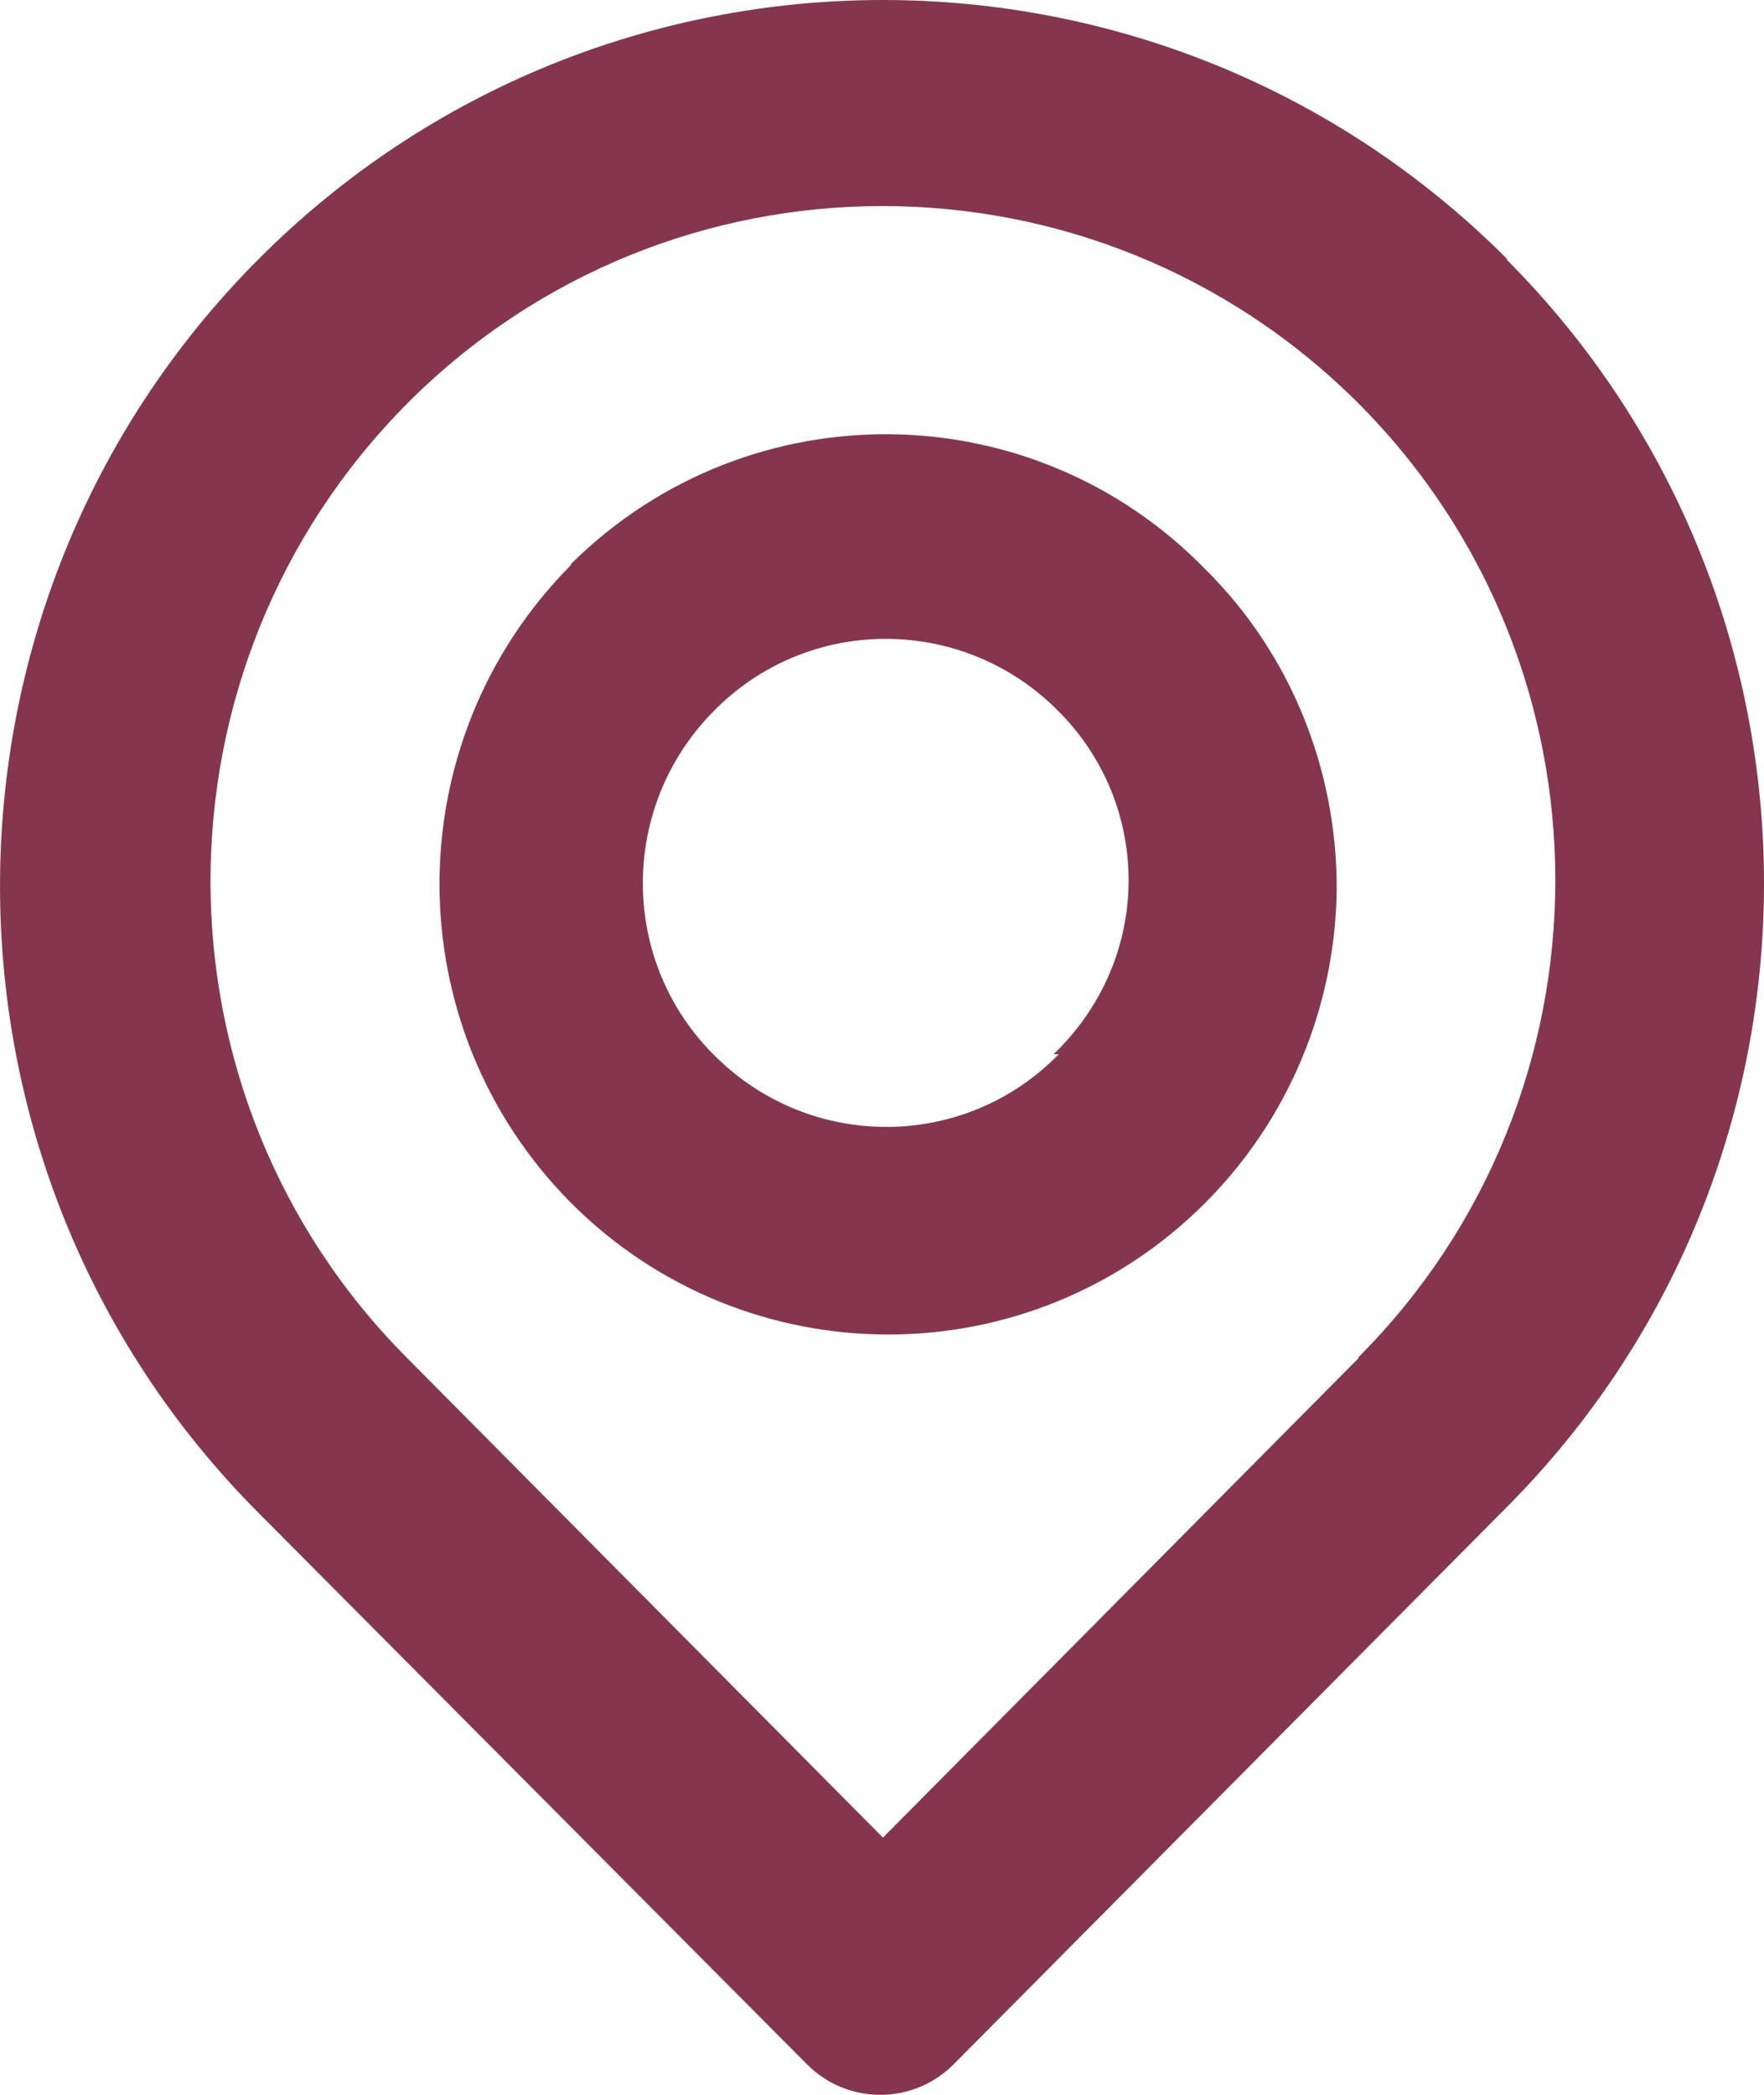
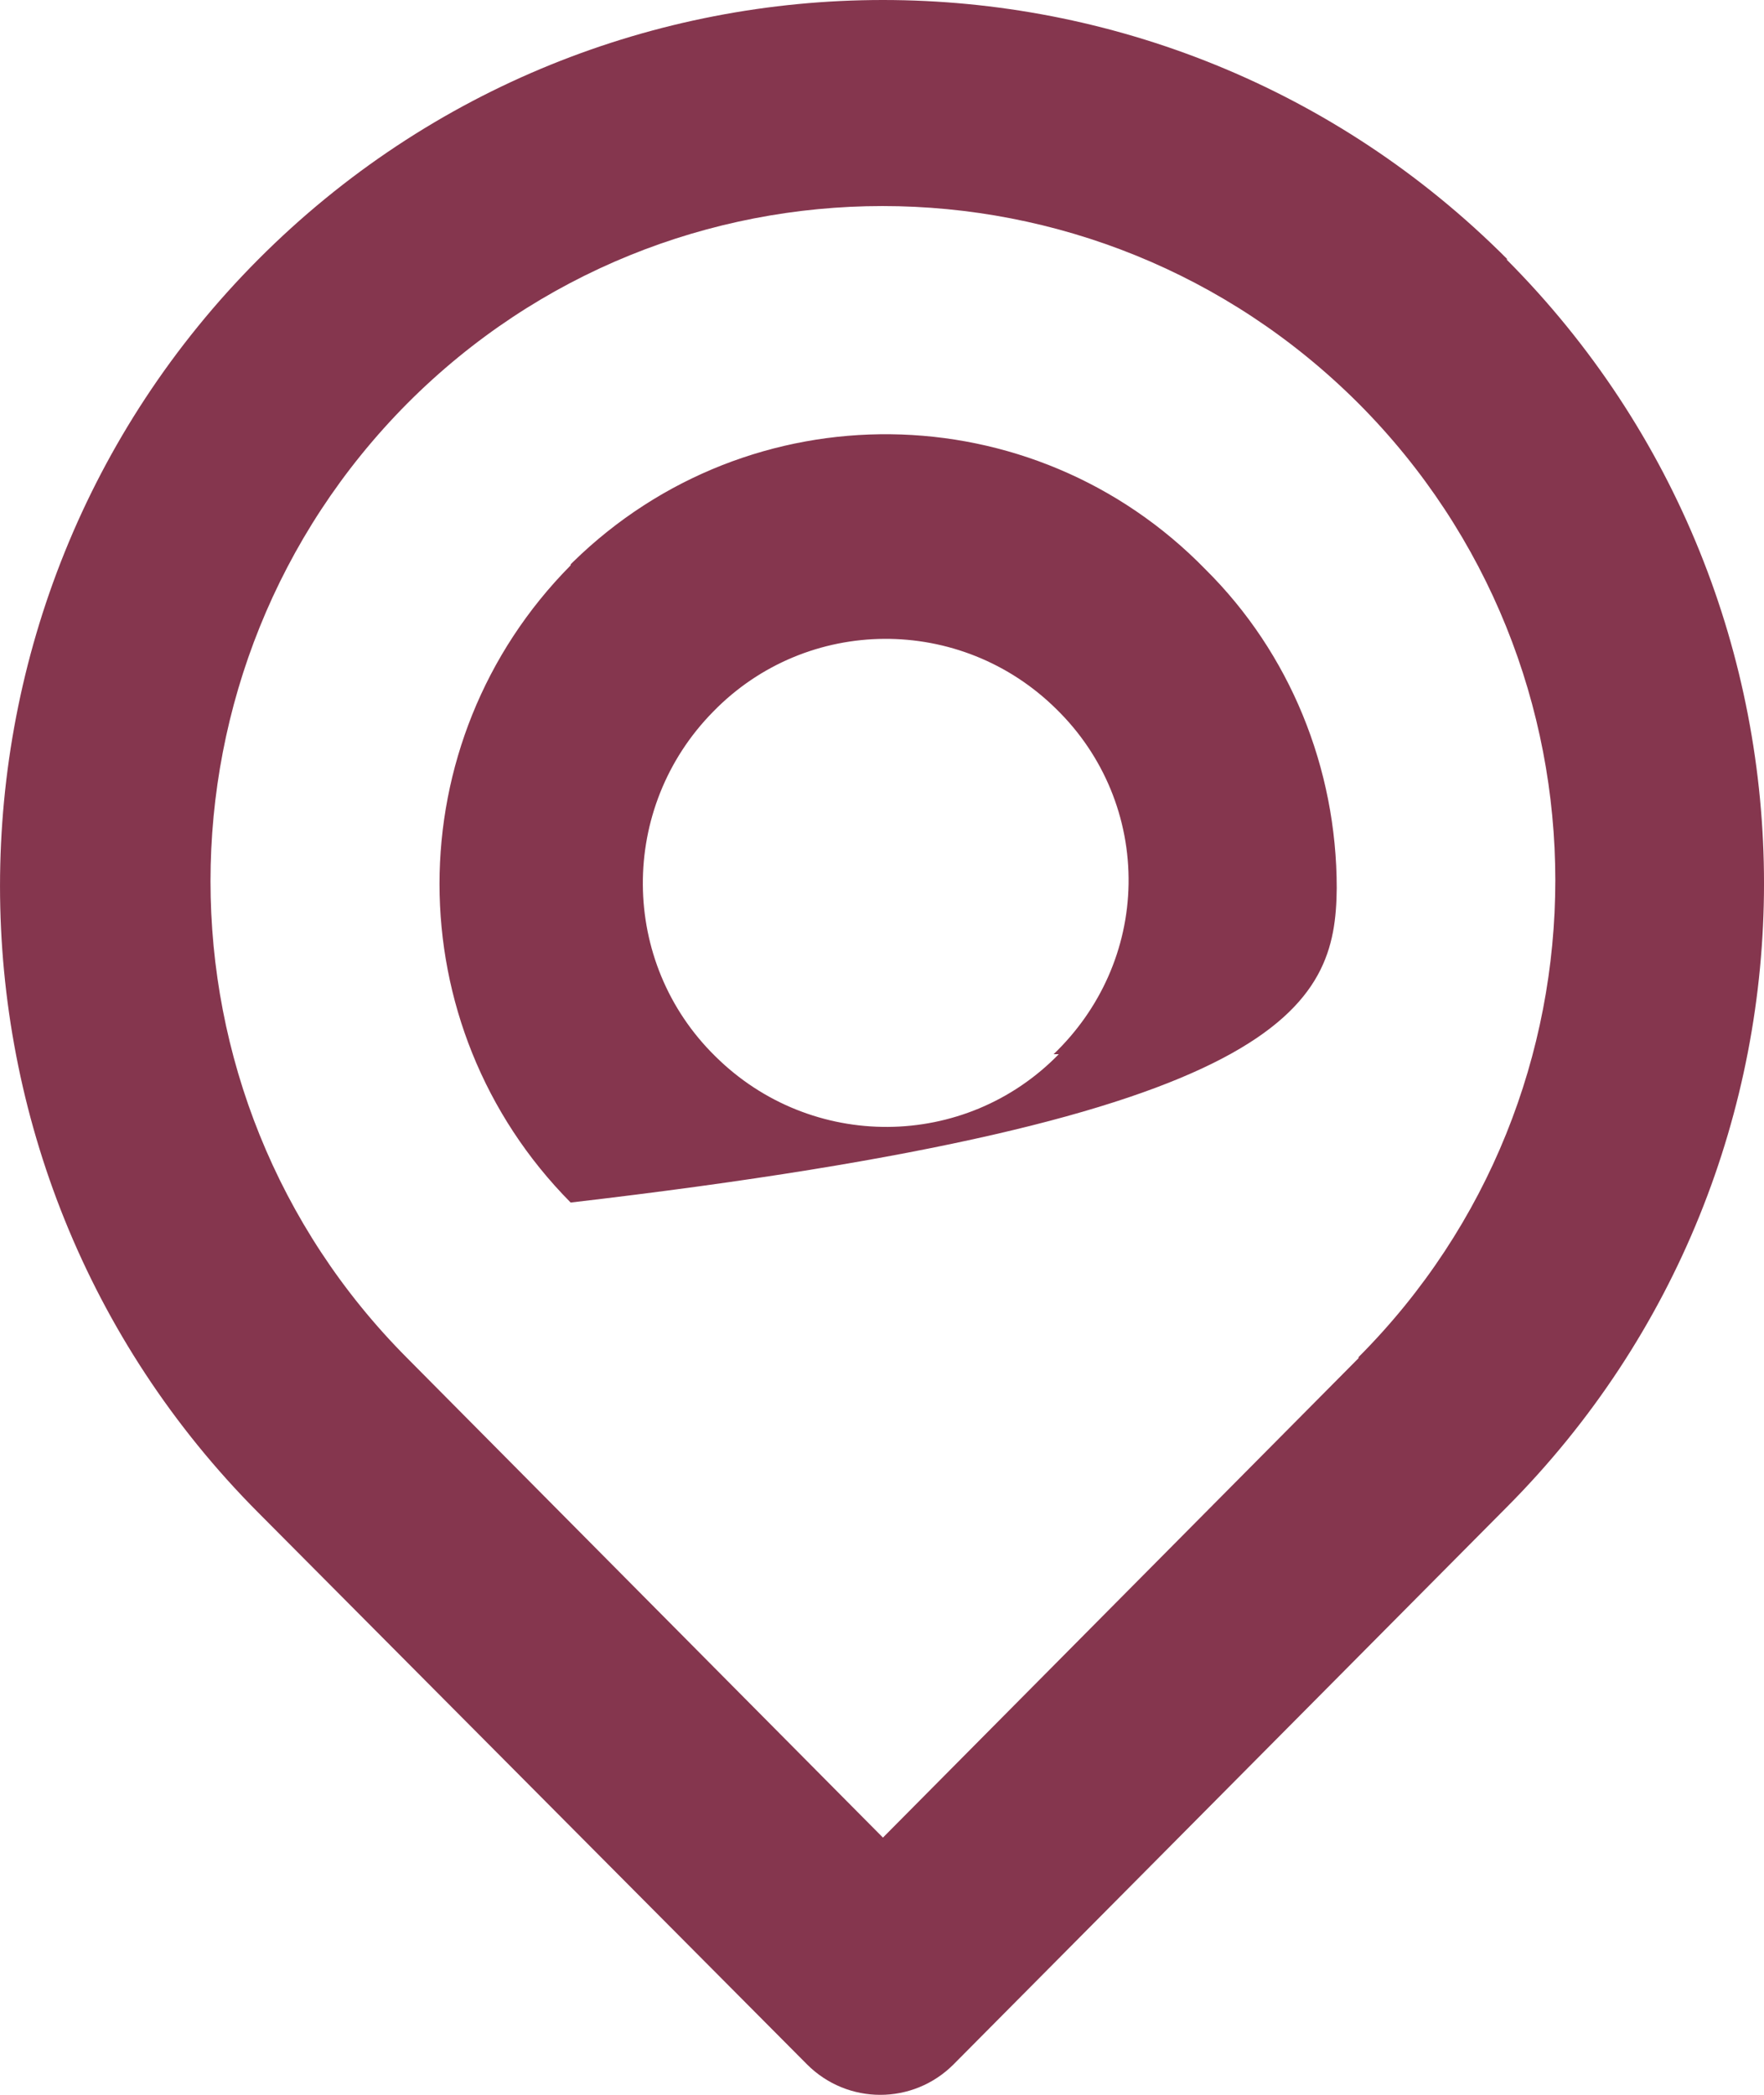
<svg xmlns="http://www.w3.org/2000/svg" width="32" height="38" viewBox="0 0 32 38" fill="none">
-   <path d="M27.346 4.704C21.096 -1.568 10.937 -1.568 4.687 4.704C-1.562 10.976 -1.562 21.169 4.687 27.441L14.638 37.446C15.374 38.185 16.564 38.185 17.3 37.446L27.327 27.346C33.558 21.094 33.558 10.957 27.327 4.704H27.346ZM24.645 24.637L16.017 33.334L7.388 24.637C2.629 19.862 2.629 12.112 7.388 7.319C12.146 2.544 19.868 2.544 24.645 7.319C29.404 12.094 29.404 19.843 24.645 24.618V24.637ZM10.352 10.255C7.18 13.458 7.18 18.612 10.352 21.814C13.524 24.997 18.679 25.016 21.87 21.814C23.38 20.298 24.23 18.252 24.249 16.11C24.249 13.931 23.399 11.847 21.87 10.331C18.735 7.11 13.6 7.053 10.39 10.199C10.39 10.199 10.371 10.218 10.352 10.237V10.255ZM19.207 19.123C17.508 20.866 14.714 20.885 12.976 19.161C11.239 17.456 11.22 14.652 12.939 12.908C14.638 11.165 17.433 11.146 19.17 12.87C20.02 13.704 20.491 14.841 20.473 16.035C20.454 17.209 19.963 18.308 19.113 19.123H19.207Z" fill="#85364E" />
+   <path d="M27.346 4.704C21.096 -1.568 10.937 -1.568 4.687 4.704C-1.562 10.976 -1.562 21.169 4.687 27.441L14.638 37.446C15.374 38.185 16.564 38.185 17.3 37.446L27.327 27.346C33.558 21.094 33.558 10.957 27.327 4.704H27.346ZM24.645 24.637L16.017 33.334L7.388 24.637C2.629 19.862 2.629 12.112 7.388 7.319C12.146 2.544 19.868 2.544 24.645 7.319C29.404 12.094 29.404 19.843 24.645 24.618V24.637ZM10.352 10.255C7.18 13.458 7.18 18.612 10.352 21.814C23.38 20.298 24.23 18.252 24.249 16.11C24.249 13.931 23.399 11.847 21.87 10.331C18.735 7.11 13.6 7.053 10.39 10.199C10.39 10.199 10.371 10.218 10.352 10.237V10.255ZM19.207 19.123C17.508 20.866 14.714 20.885 12.976 19.161C11.239 17.456 11.22 14.652 12.939 12.908C14.638 11.165 17.433 11.146 19.17 12.87C20.02 13.704 20.491 14.841 20.473 16.035C20.454 17.209 19.963 18.308 19.113 19.123H19.207Z" fill="#85364E" />
</svg>